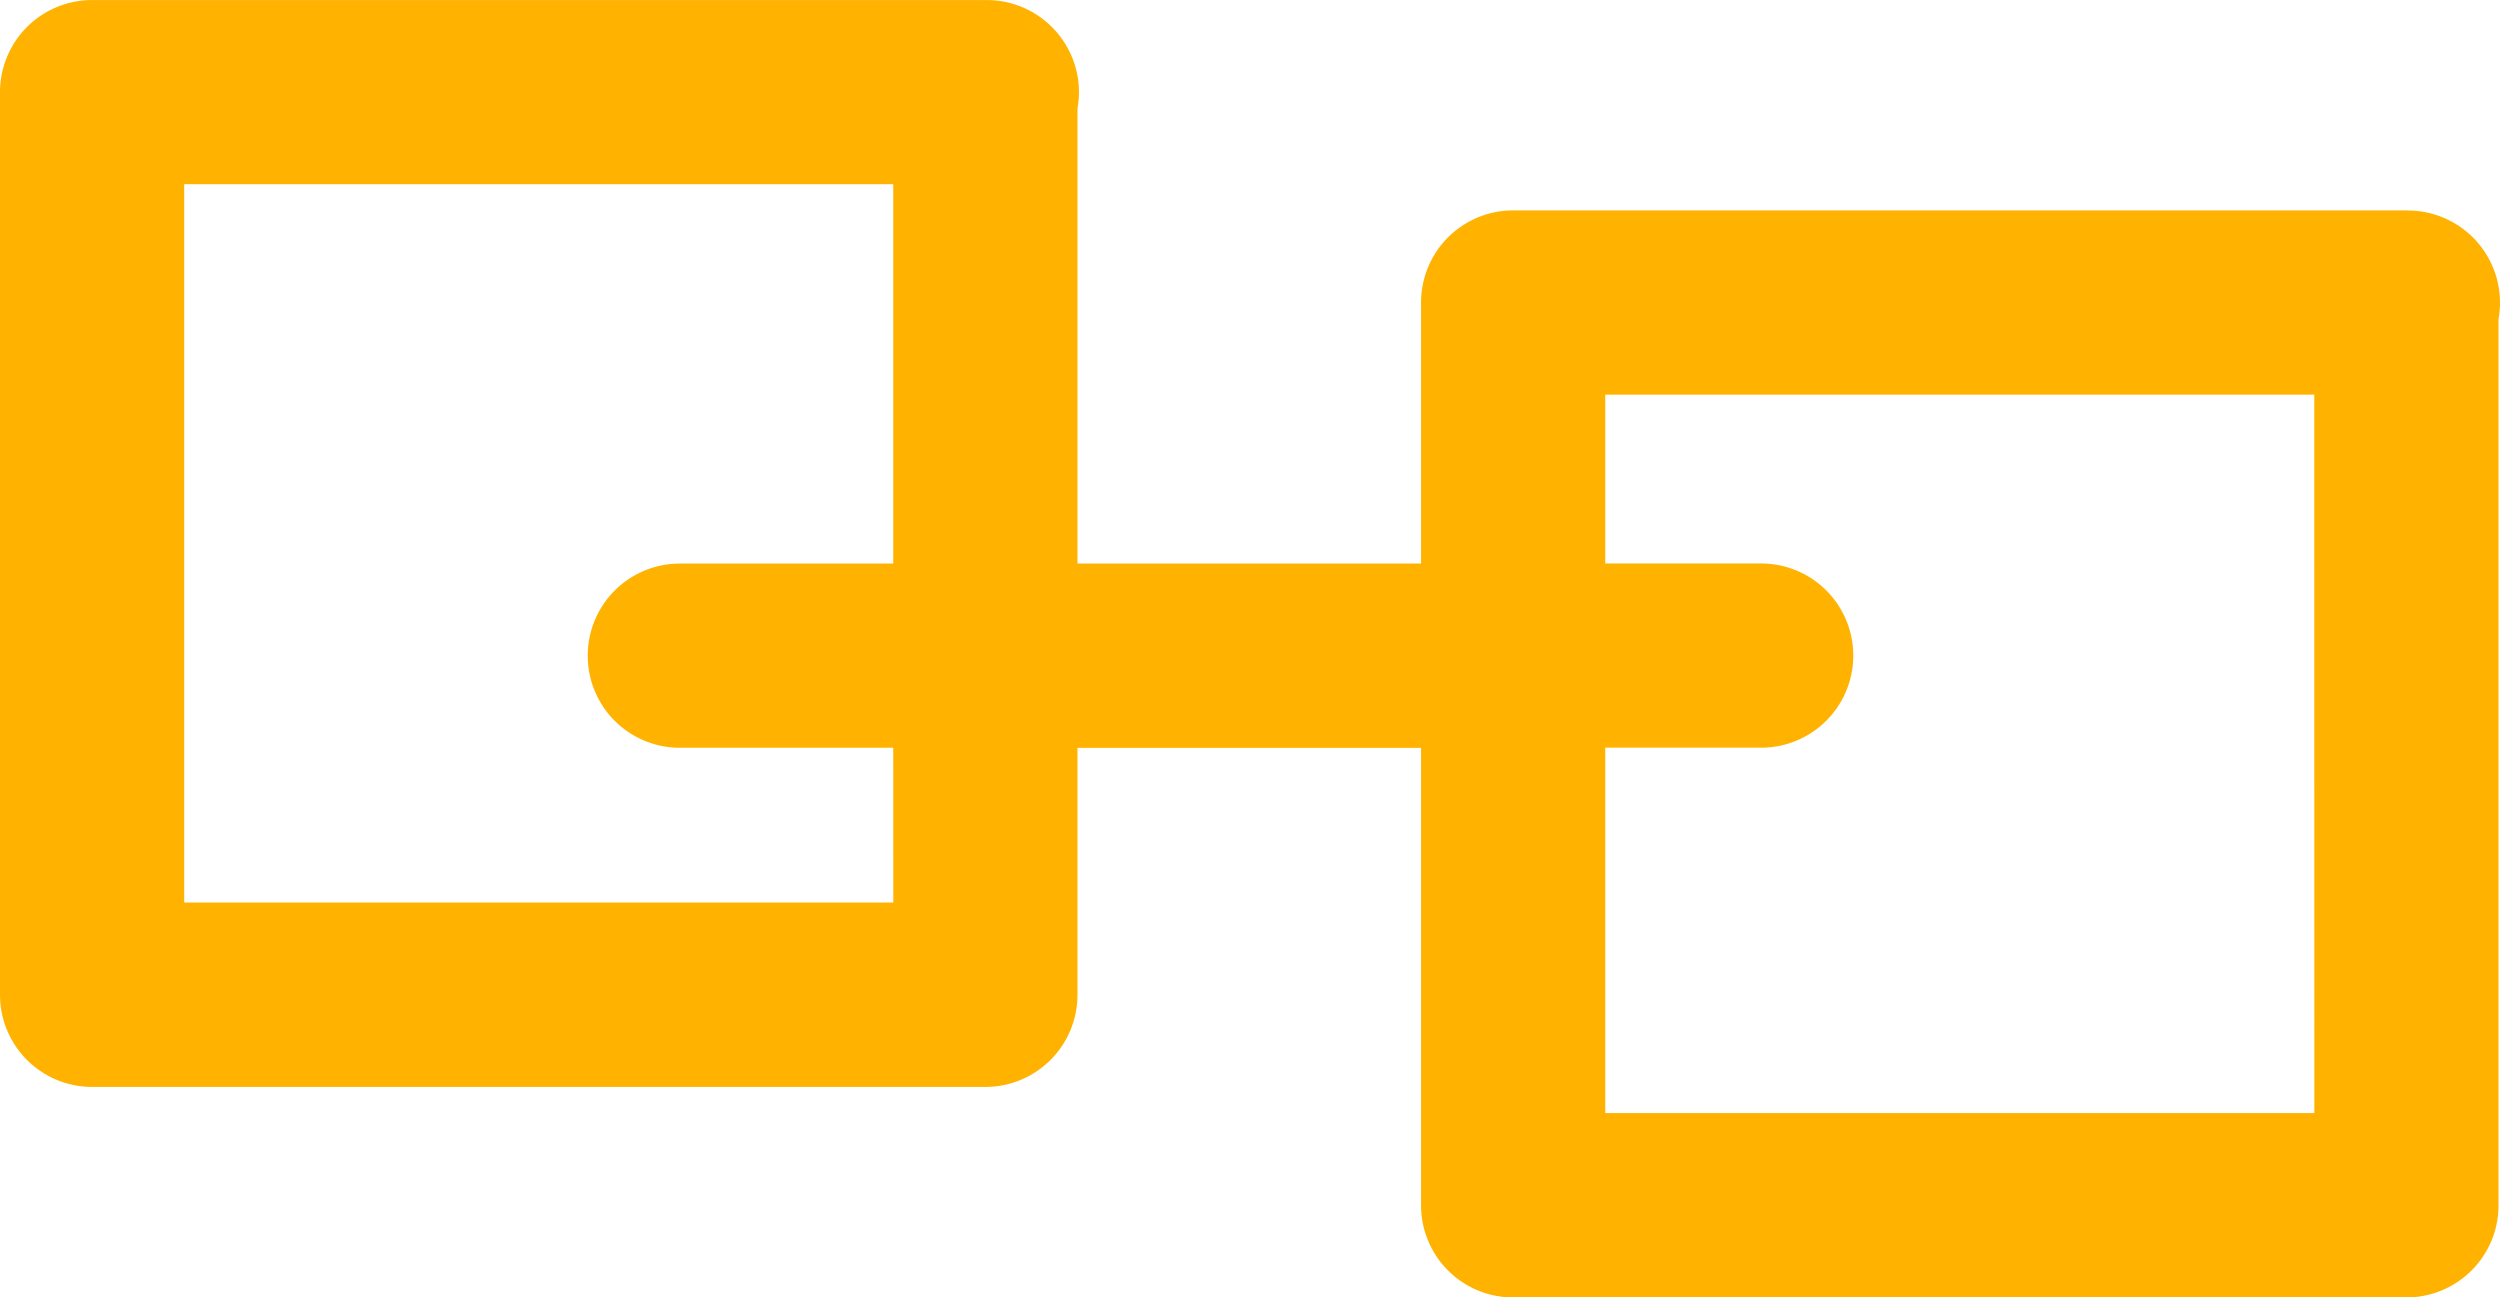
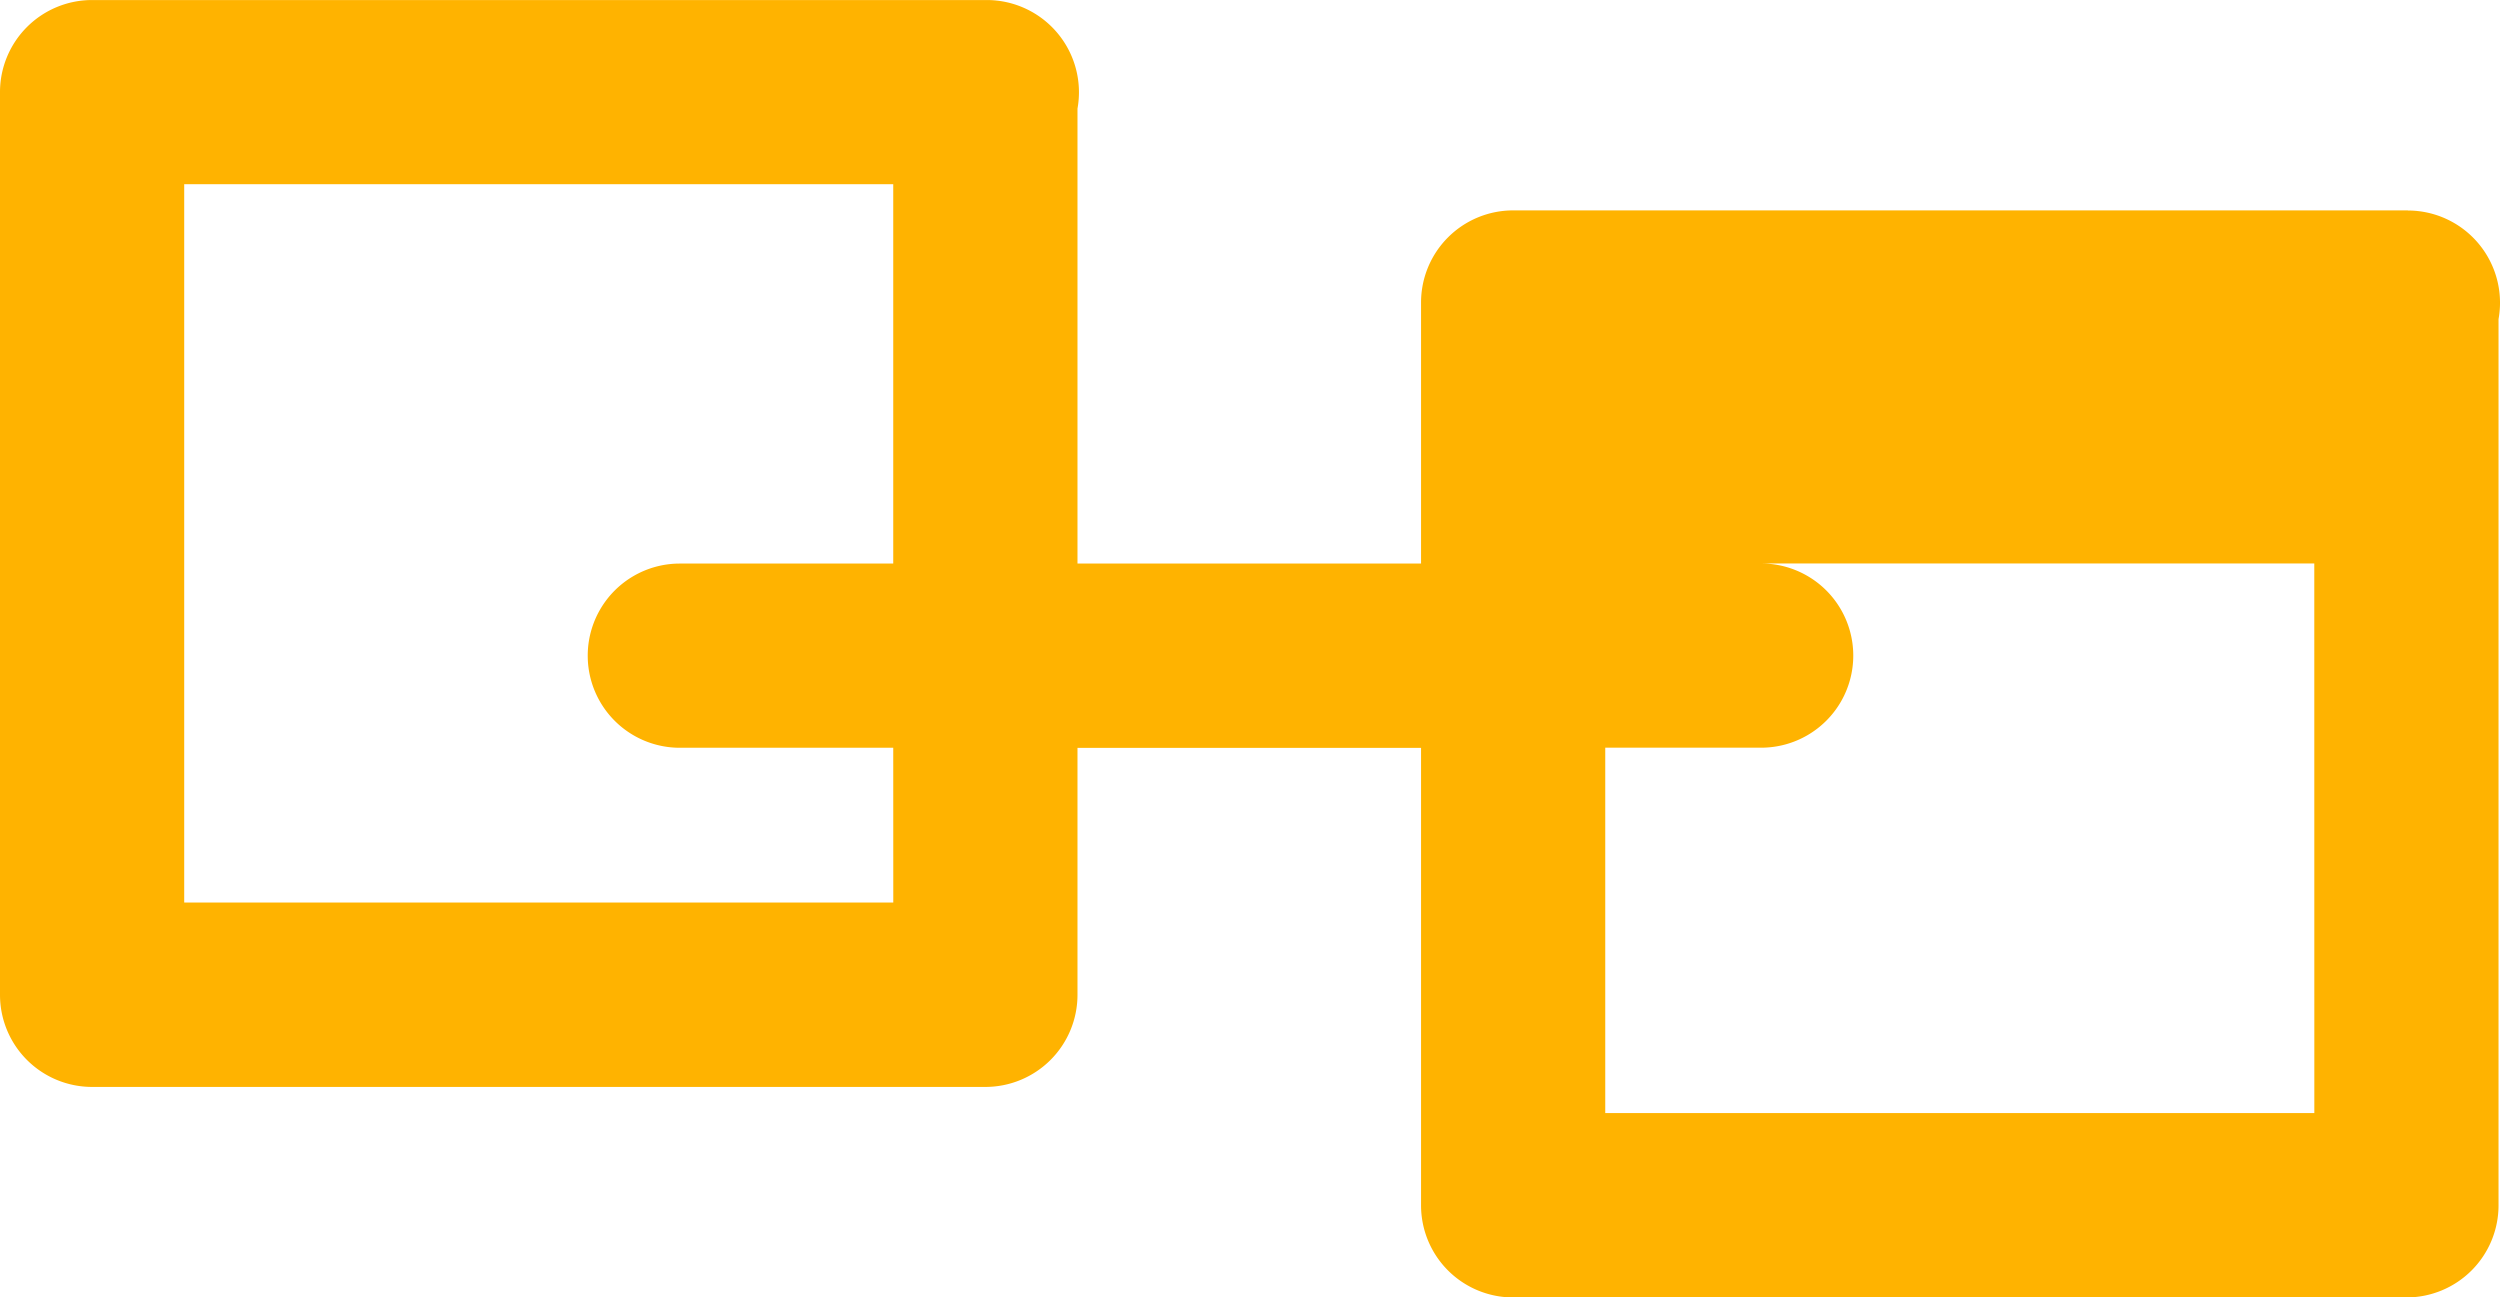
<svg xmlns="http://www.w3.org/2000/svg" width="63.001" height="32.695" viewBox="0 0 63.001 32.695">
-   <path id="Blockchain" d="M202.18,480.5H179.632a2.321,2.321,0,0,0-2.321,2.321V489.4h-8.658V477.936a2.324,2.324,0,0,0-2.284-2.737H143.821a2.321,2.321,0,0,0-2.321,2.321v22.748a2.321,2.321,0,0,0,2.321,2.321h22.511a2.321,2.321,0,0,0,2.321-2.321v-6.224h8.658v11.529a2.321,2.321,0,0,0,2.321,2.321h22.511a2.321,2.321,0,0,0,2.321-2.321V483.241a2.324,2.324,0,0,0-2.284-2.738Zm-38.169,17.443H146.142V479.84h17.868V489.4h-5.378a2.321,2.321,0,1,0,0,4.642h5.378Zm35.811,5.305H181.953v-9.208h3.929a2.321,2.321,0,1,0,0-4.642h-3.929v-4.255h17.868Z" transform="translate(-141.5 -475.198)" fill="#ffb300" />
+   <path id="Blockchain" d="M202.18,480.5H179.632a2.321,2.321,0,0,0-2.321,2.321V489.4h-8.658V477.936a2.324,2.324,0,0,0-2.284-2.737H143.821a2.321,2.321,0,0,0-2.321,2.321v22.748a2.321,2.321,0,0,0,2.321,2.321h22.511a2.321,2.321,0,0,0,2.321-2.321v-6.224h8.658v11.529a2.321,2.321,0,0,0,2.321,2.321h22.511a2.321,2.321,0,0,0,2.321-2.321V483.241a2.324,2.324,0,0,0-2.284-2.738Zm-38.169,17.443H146.142V479.84h17.868V489.4h-5.378a2.321,2.321,0,1,0,0,4.642h5.378Zm35.811,5.305H181.953v-9.208h3.929a2.321,2.321,0,1,0,0-4.642h-3.929h17.868Z" transform="translate(-141.5 -475.198)" fill="#ffb300" />
</svg>